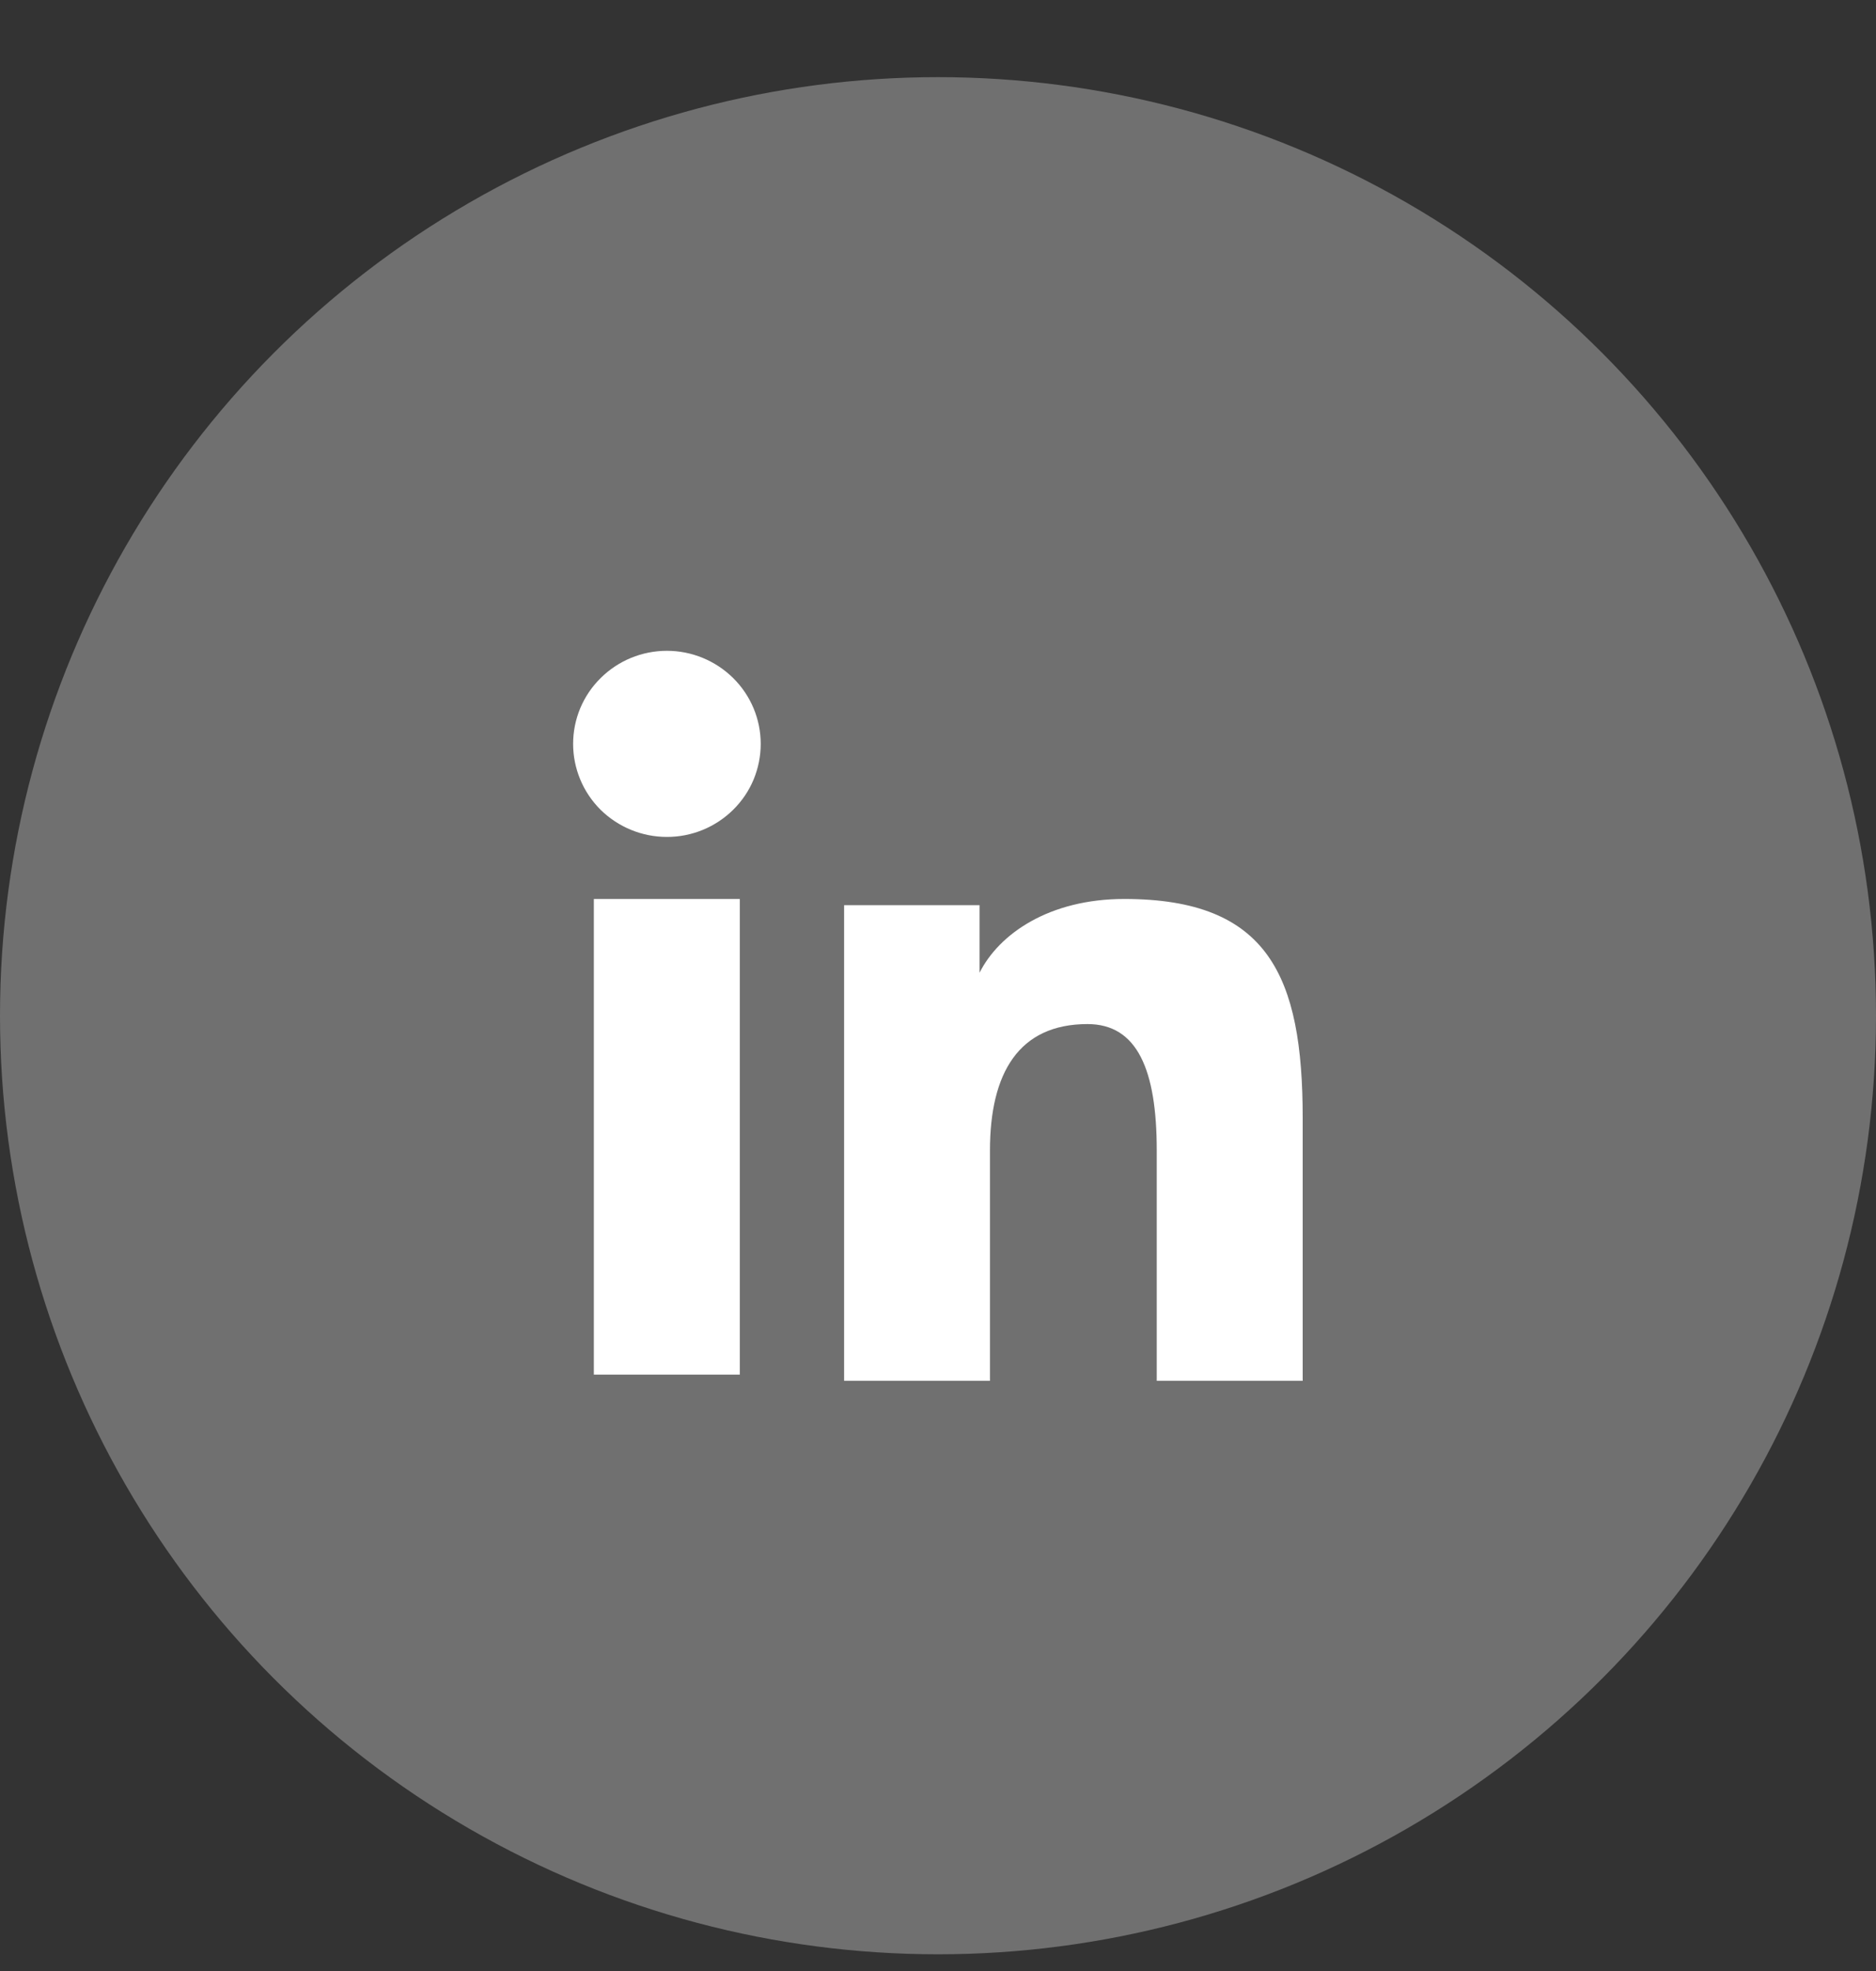
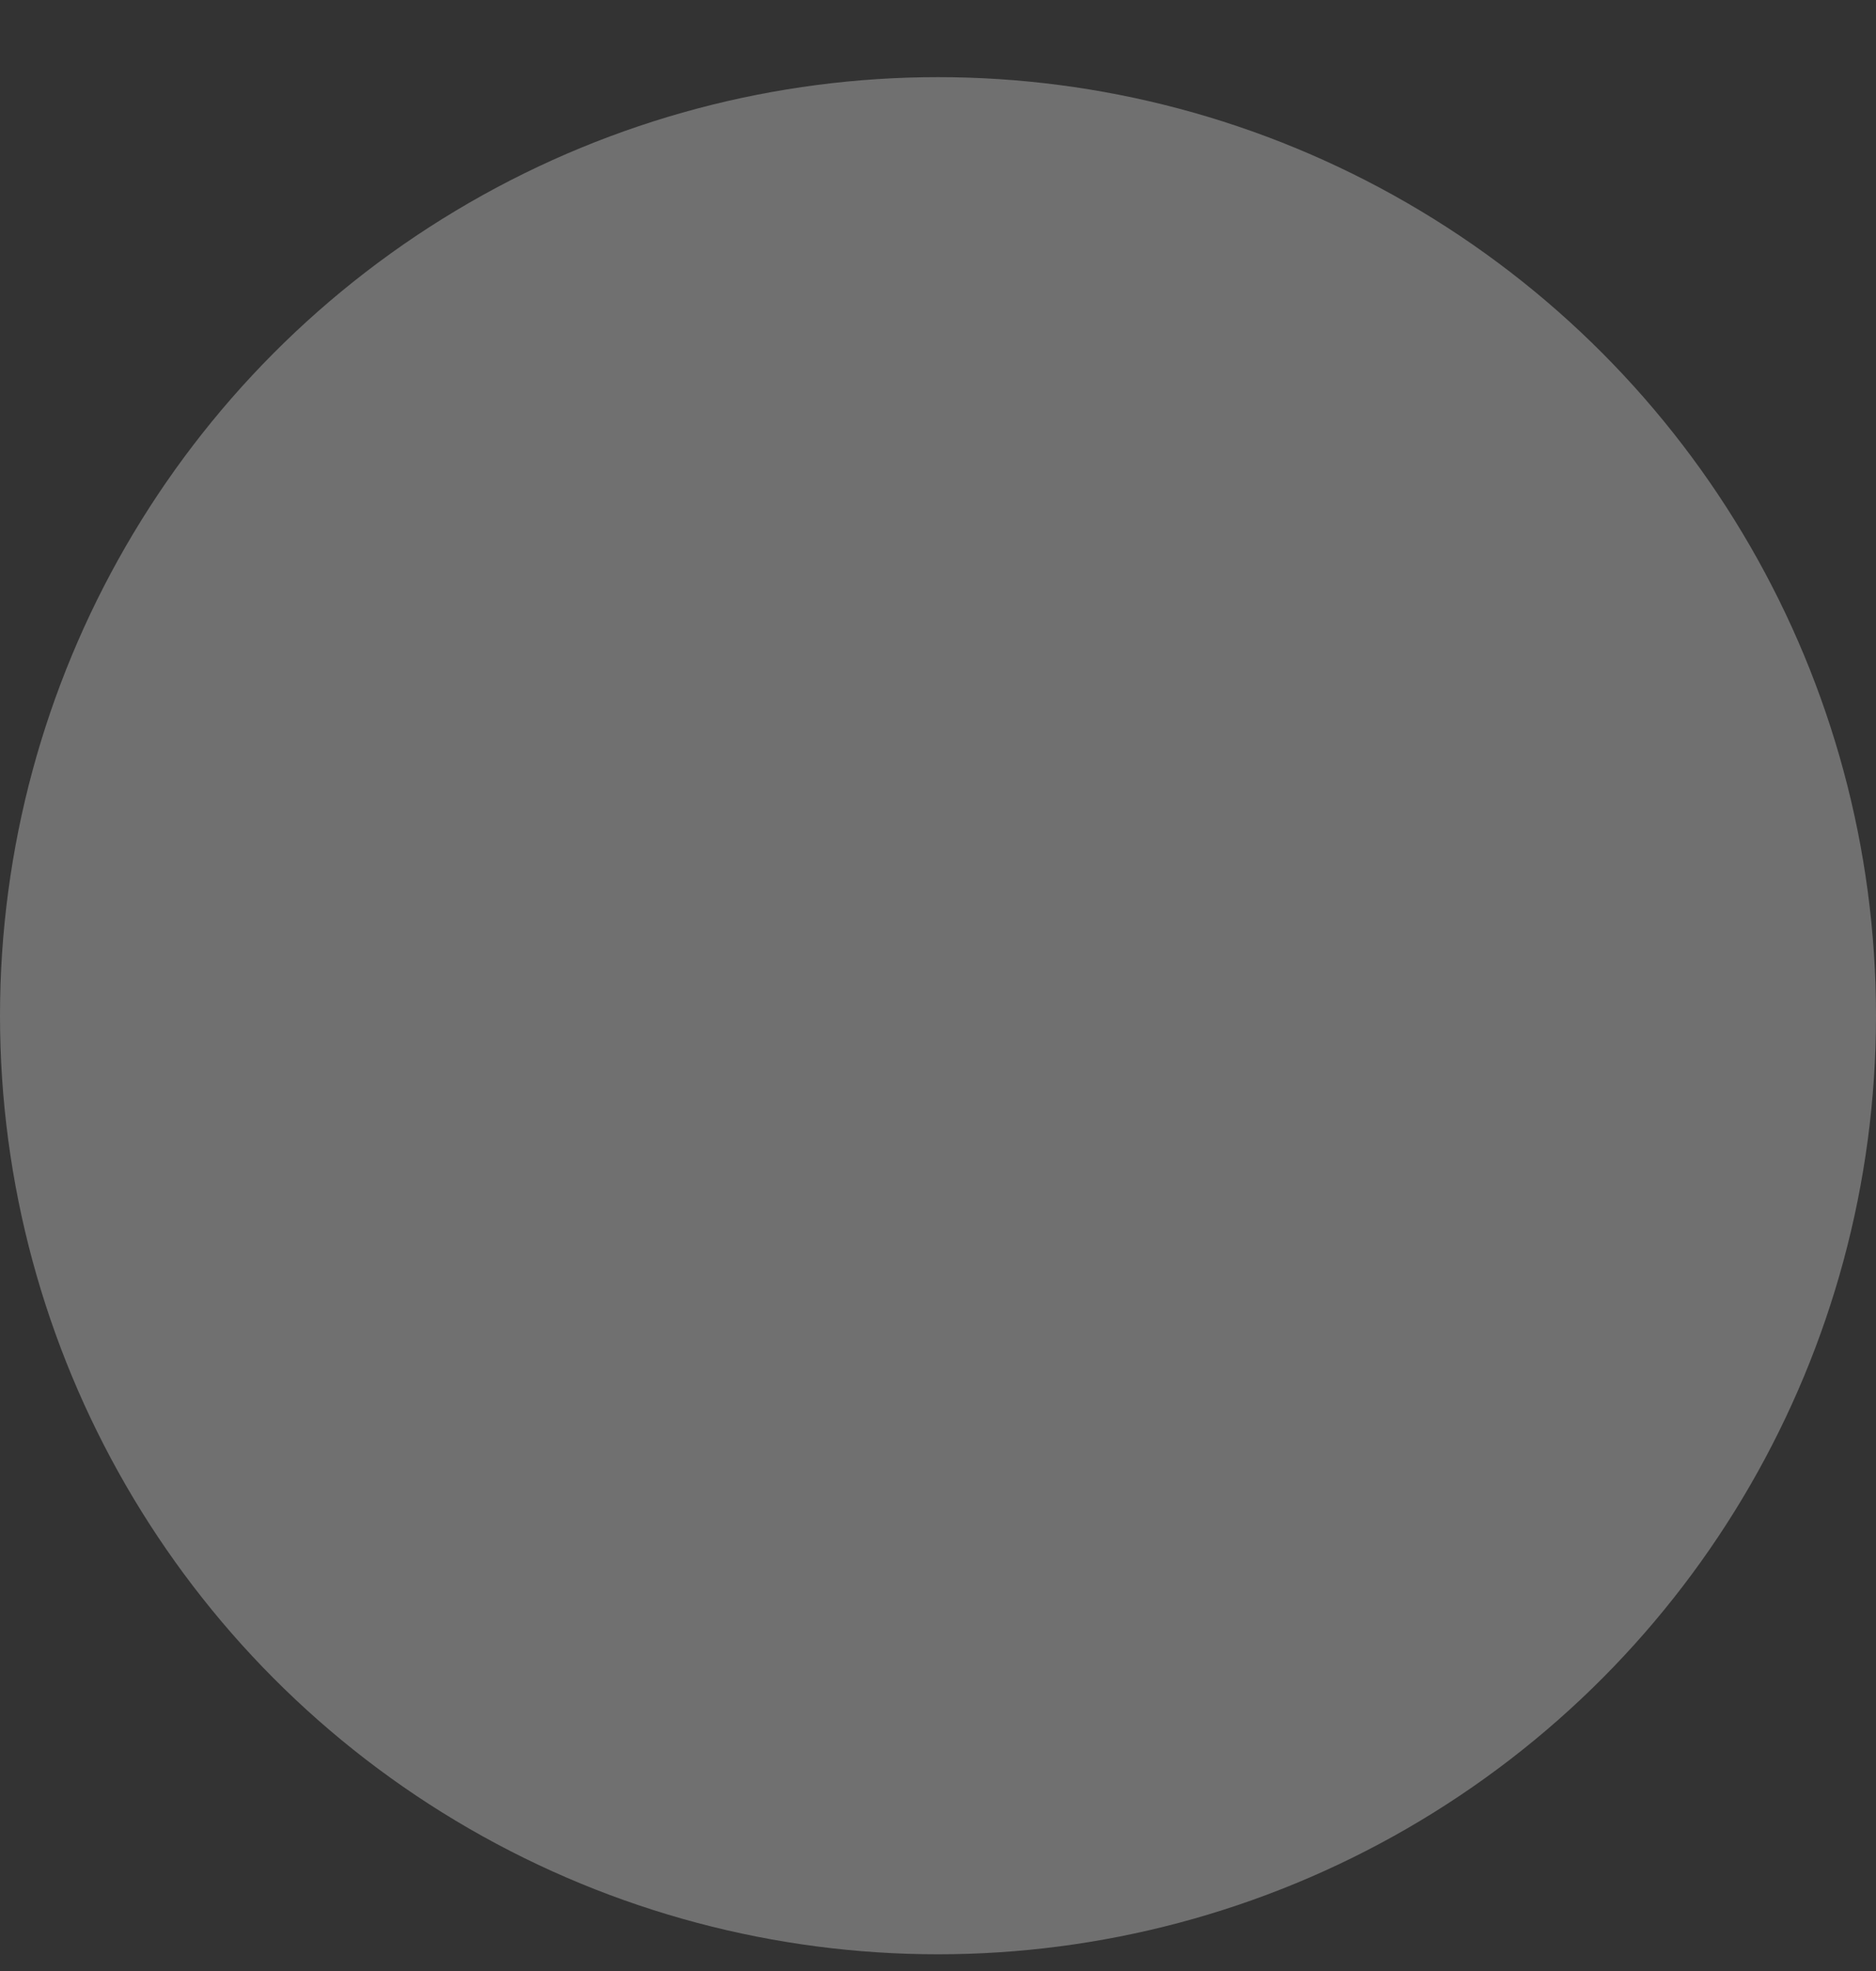
<svg xmlns="http://www.w3.org/2000/svg" width="20" height="21" viewBox="0 0 20 21" fill="none">
  <rect x="0" y="0" width="20" height="21" fill="#333333" stroke="none" />
  <circle cx="10" cy="10.822" r="10" fill="white" fill-opacity="0.3" />
  <g clip-path="url(#clip0_14945_1703)">
-     <path fill-rule="evenodd" clip-rule="evenodd" d="M8.999 9.644H10.443V10.364C10.651 9.95 11.185 9.578 11.986 9.578C13.523 9.578 13.888 10.402 13.888 11.913V14.712H12.332V12.257C12.332 11.397 12.124 10.911 11.594 10.911C10.86 10.911 10.554 11.434 10.554 12.257V14.712H8.999V9.644ZM6.331 14.646H7.887V9.578H6.331V14.646ZM8.11 7.926C8.11 8.056 8.084 8.185 8.034 8.306C7.984 8.426 7.91 8.535 7.817 8.627C7.629 8.813 7.374 8.918 7.109 8.917C6.845 8.917 6.591 8.813 6.402 8.627C6.31 8.535 6.236 8.426 6.186 8.305C6.136 8.185 6.11 8.056 6.11 7.926C6.11 7.662 6.215 7.41 6.403 7.225C6.591 7.038 6.845 6.934 7.11 6.934C7.375 6.934 7.629 7.039 7.817 7.225C8.004 7.41 8.11 7.662 8.11 7.926Z" fill="white" />
-   </g>
+     </g>
  <defs>
    <clipPath id="clip0_14945_1703">
      <rect width="9.333" height="9.333" fill="white" transform="translate(5.332 6.156)" />
    </clipPath>
  </defs>
</svg>